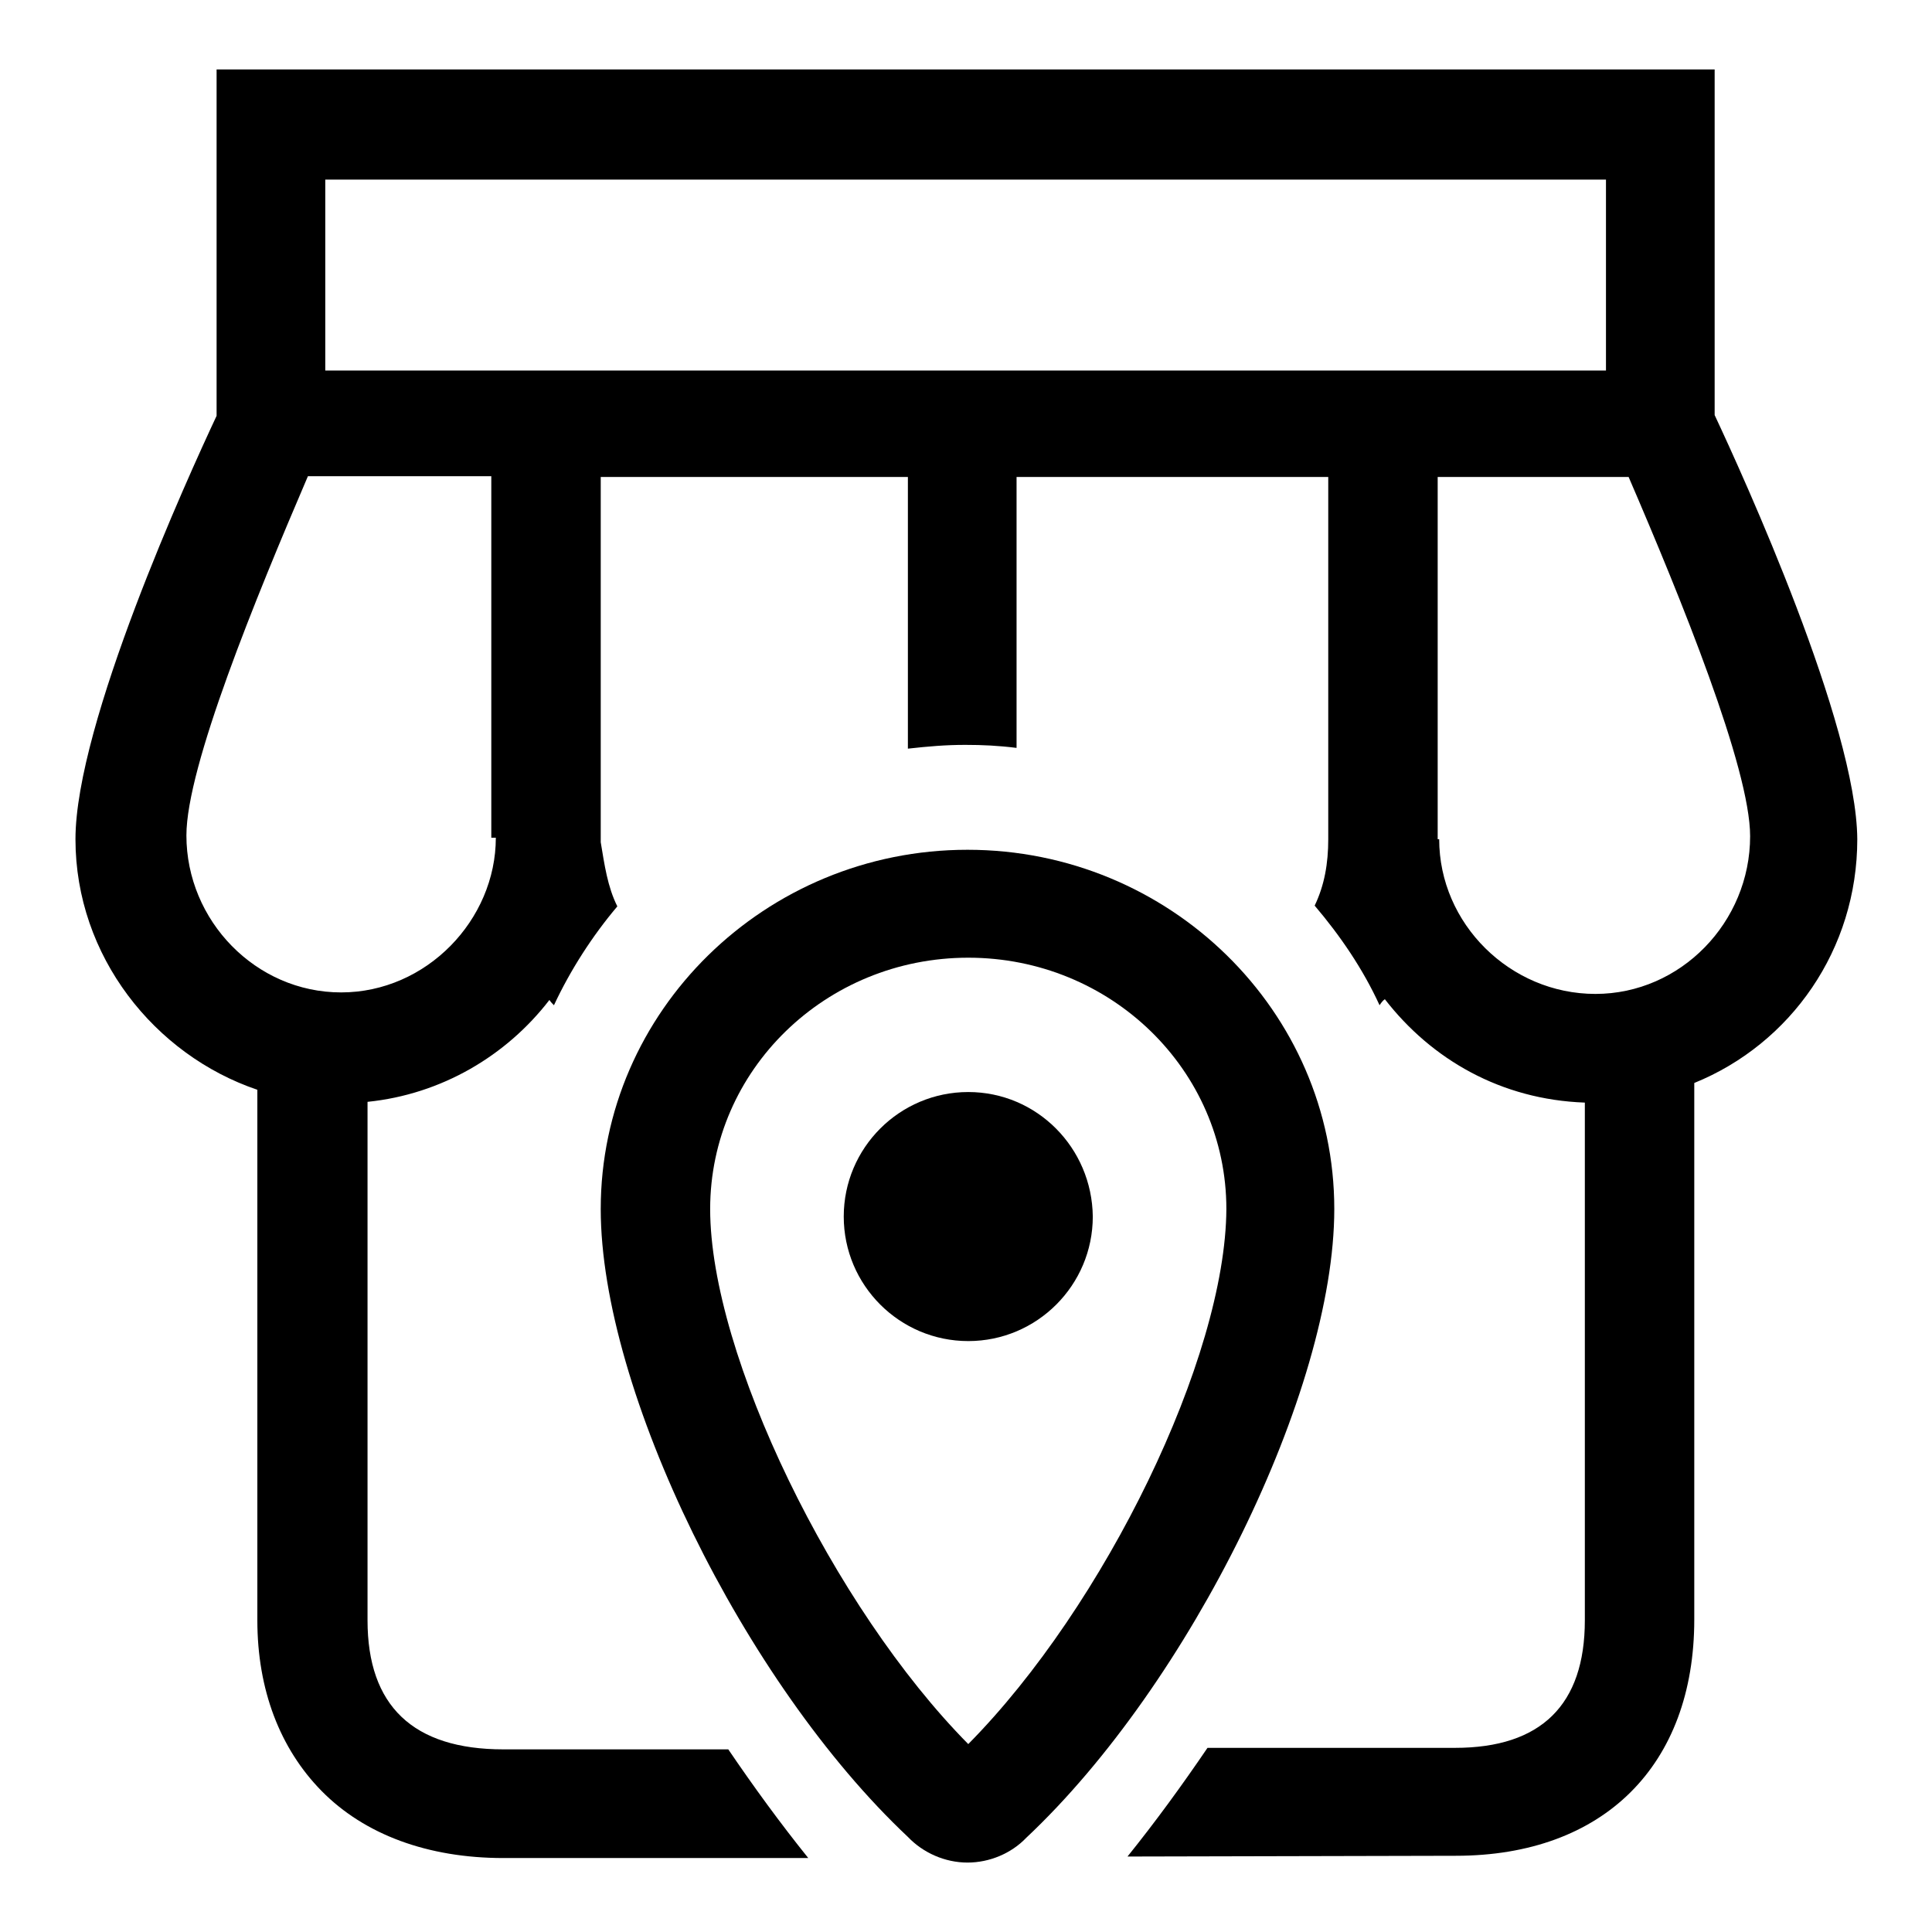
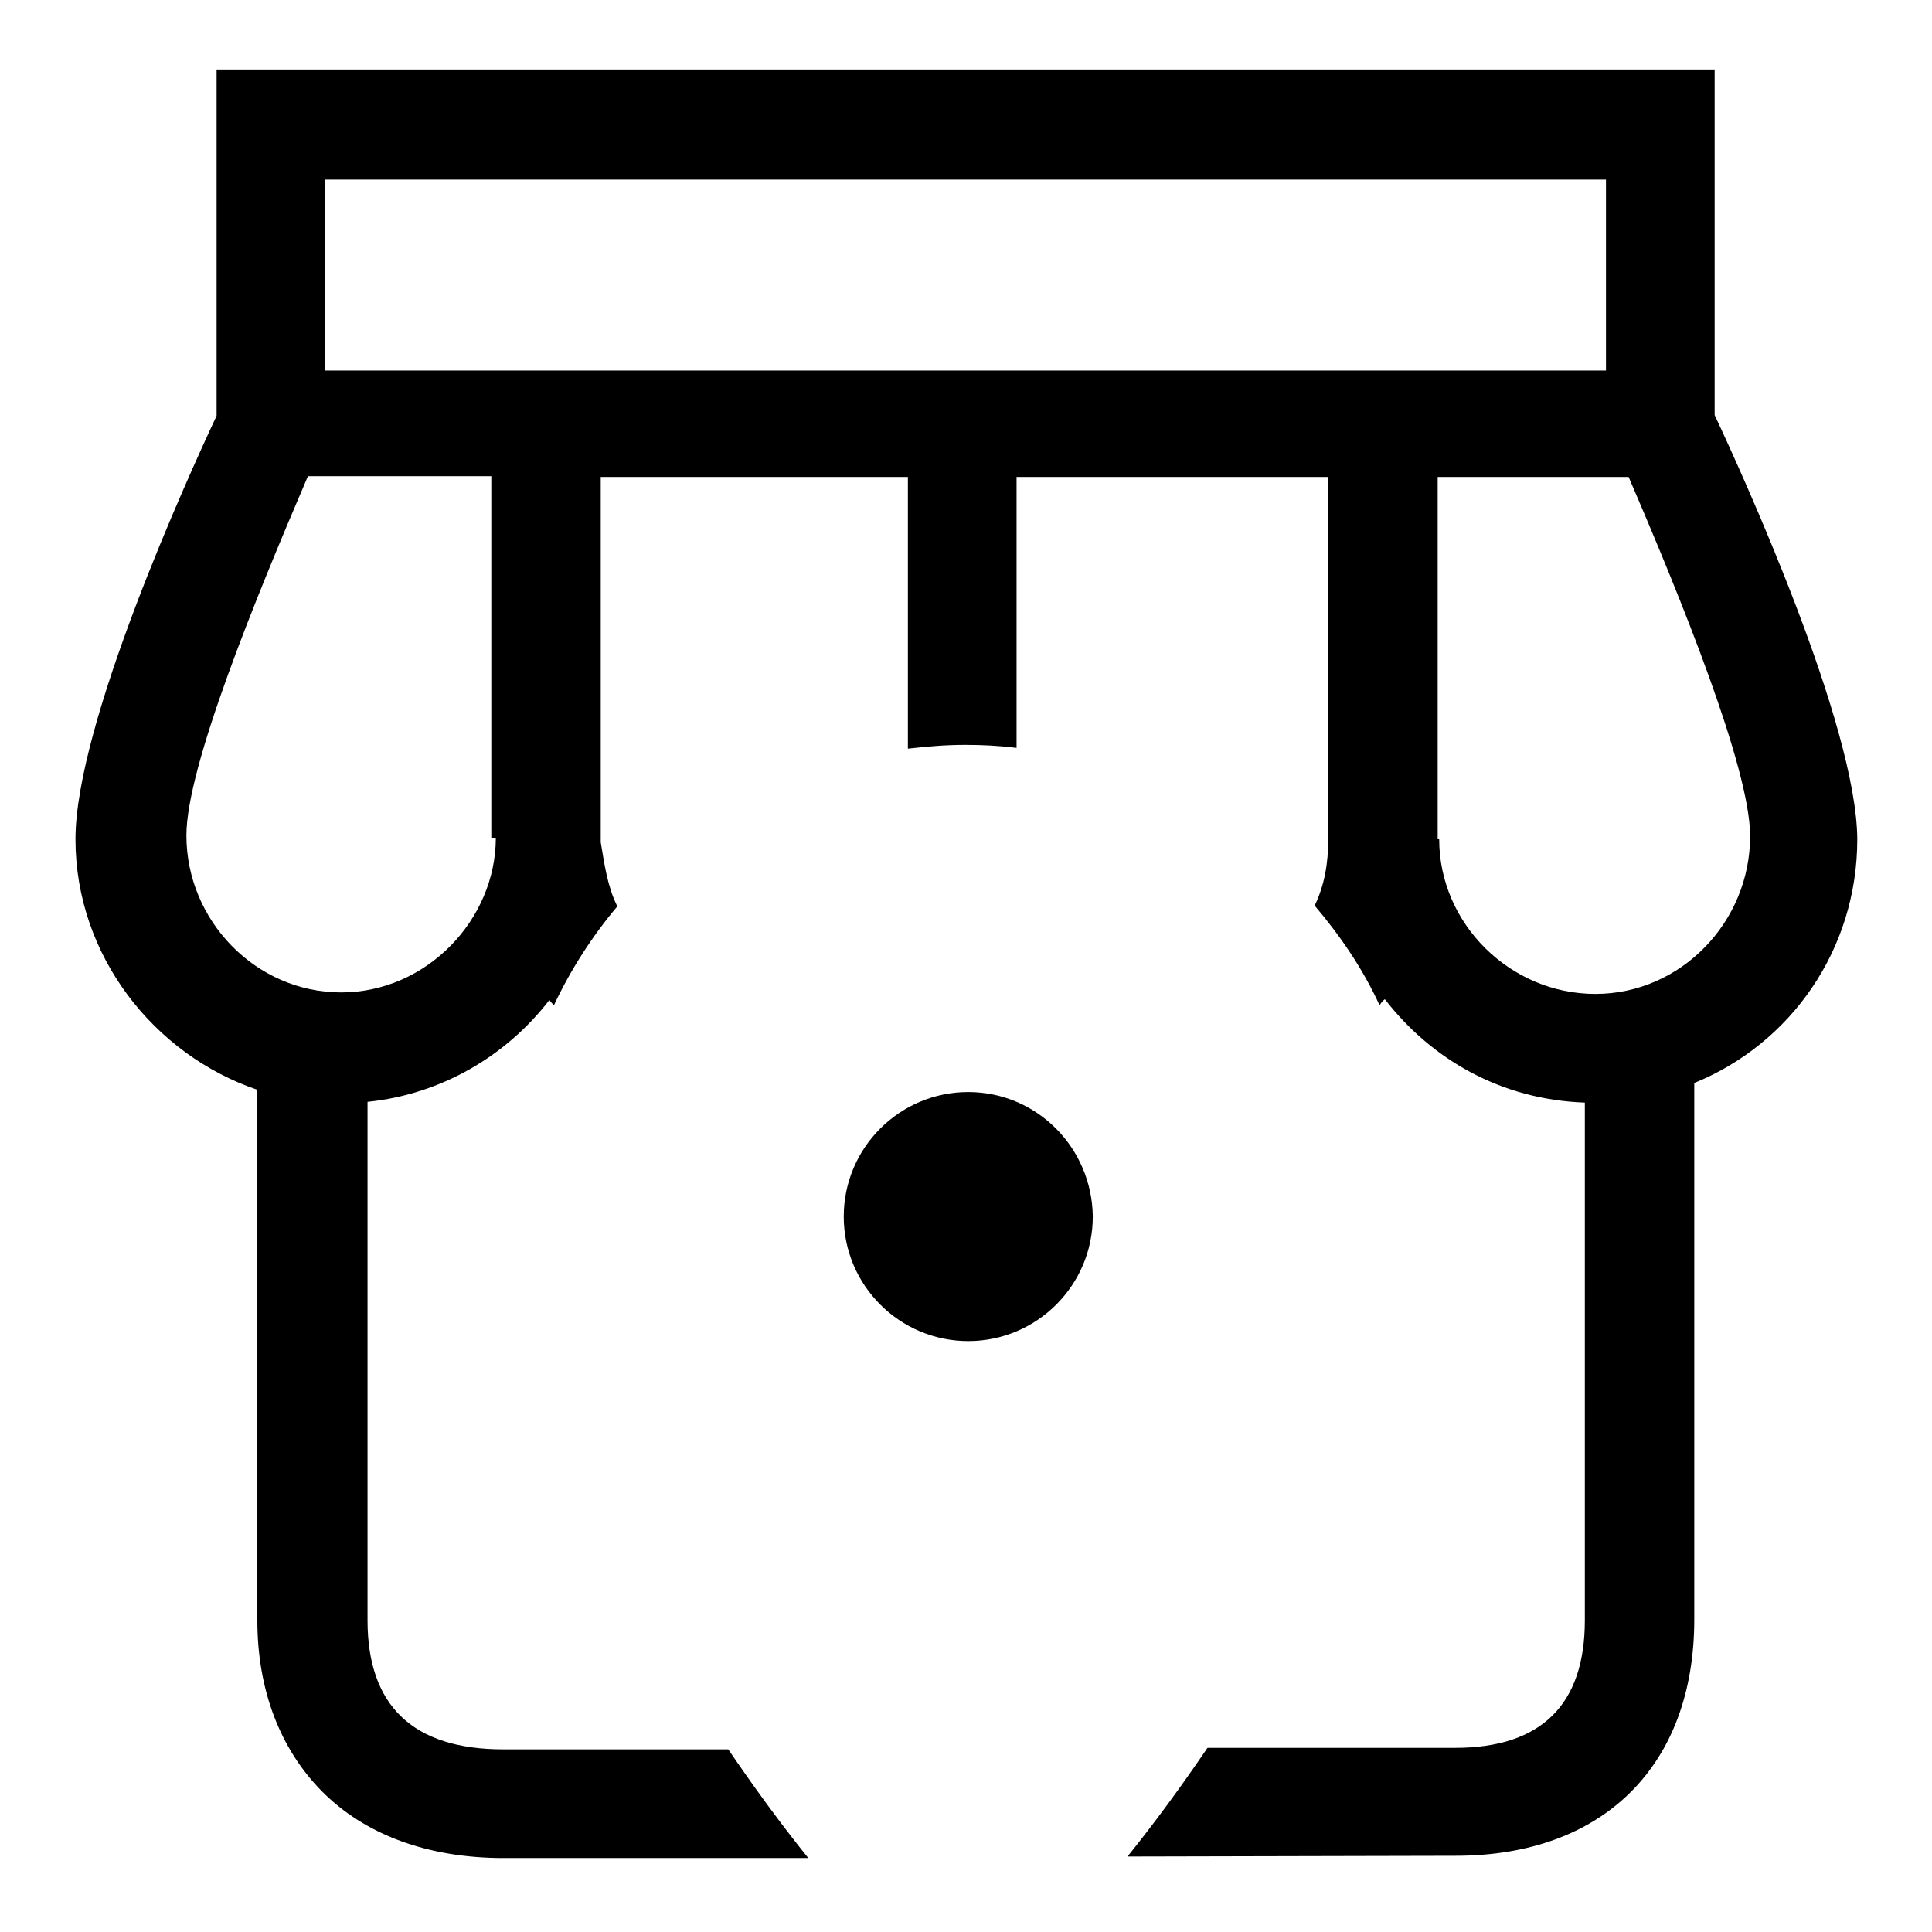
<svg xmlns="http://www.w3.org/2000/svg" version="1.1" x="0px" y="0px" viewBox="0 0 256 256" enable-background="new 0 0 256 256" xml:space="preserve">
  <g>
    <g>
      <path fill="#000000" d="M227.2,55V9.2H28.7v45.9C24.9,63.2,10,95.9,10,111.2c0,15.5,10.5,28.6,24.1,33.2v70.3c0,9.2,3,17,8.5,22.6c5.7,5.8,14.1,8.9,24.1,8.9l40.4,0c-3.7-4.6-7.2-9.4-10.6-14.4l-29.8,0c-12,0-18-5.8-18-17.1v-68.7c9.8-1,18.4-6.1,24.1-13.5c0.2,0.3,0.4,0.5,0.6,0.7c2.2-4.7,5.1-9.2,8.4-13.1c-1.3-2.6-1.7-5.5-2.2-8.5V63.2h40.7v36c2.7-0.3,5-0.5,7.6-0.5c2.3,0,4.4,0.1,6.8,0.4V63.2h41.3v48c0,3.2-0.5,6.1-1.8,8.8c3.4,4,6.4,8.4,8.6,13.2c0.2-0.3,0.4-0.6,0.7-0.8c6.2,8,15.4,13.3,26.5,13.7v68.6c0,11.2-5.8,16.9-17.2,16.9l-32.8,0c-3.4,5-6.9,9.8-10.6,14.4l43.5-0.1c19.6,0,31.6-12,31.6-31.3v-71.1c12.8-5.2,21.6-17.7,21.6-32.3C246,96,231,63.1,227.2,55z M45.2,131.5c-11.3,0-20.5-9.5-20.5-20.8c0-9.1,9.2-31.5,16.1-47.6h24.3V111h0.6C65.7,121.9,56.5,131.5,45.2,131.5z M43.1,49.1V23.8h169.7v25.3H43.1z M211.4,131.7c-11.3,0-20.7-9.3-20.7-20.5h-0.2v-48h25.3c6.9,16,16.1,38.6,16.1,47.6C231.9,122.2,222.7,131.7,211.4,131.7z" />
-       <path fill="#000000" d="M128.2,112.6c-26.8,0-48.6,21.4-48.6,47.6c0,24,19,62.8,40.7,83.2c2,2.1,4.9,3.4,7.9,3.4c2.9,0,5.8-1.2,7.8-3.3c21.7-20.4,40.8-59.2,40.8-83.3C176.8,134,155,112.6,128.2,112.6z M128.3,231.1c-17.9-18.1-34.2-51.6-34.2-70.9c0-18.4,15.3-33.3,34.2-33.3c18.9,0,34.2,14.9,34.2,33.3C162.4,179.9,146.4,212.8,128.3,231.1z" />
      <path fill="#000000" d="M128.3,144.7c-9.1,0-16.5,7.4-16.5,16.5c0,9.1,7.4,16.5,16.5,16.5c9.1,0,16.5-7.4,16.5-16.5C144.7,152.1,137.4,144.7,128.3,144.7z" />
    </g>
  </g>
</svg>